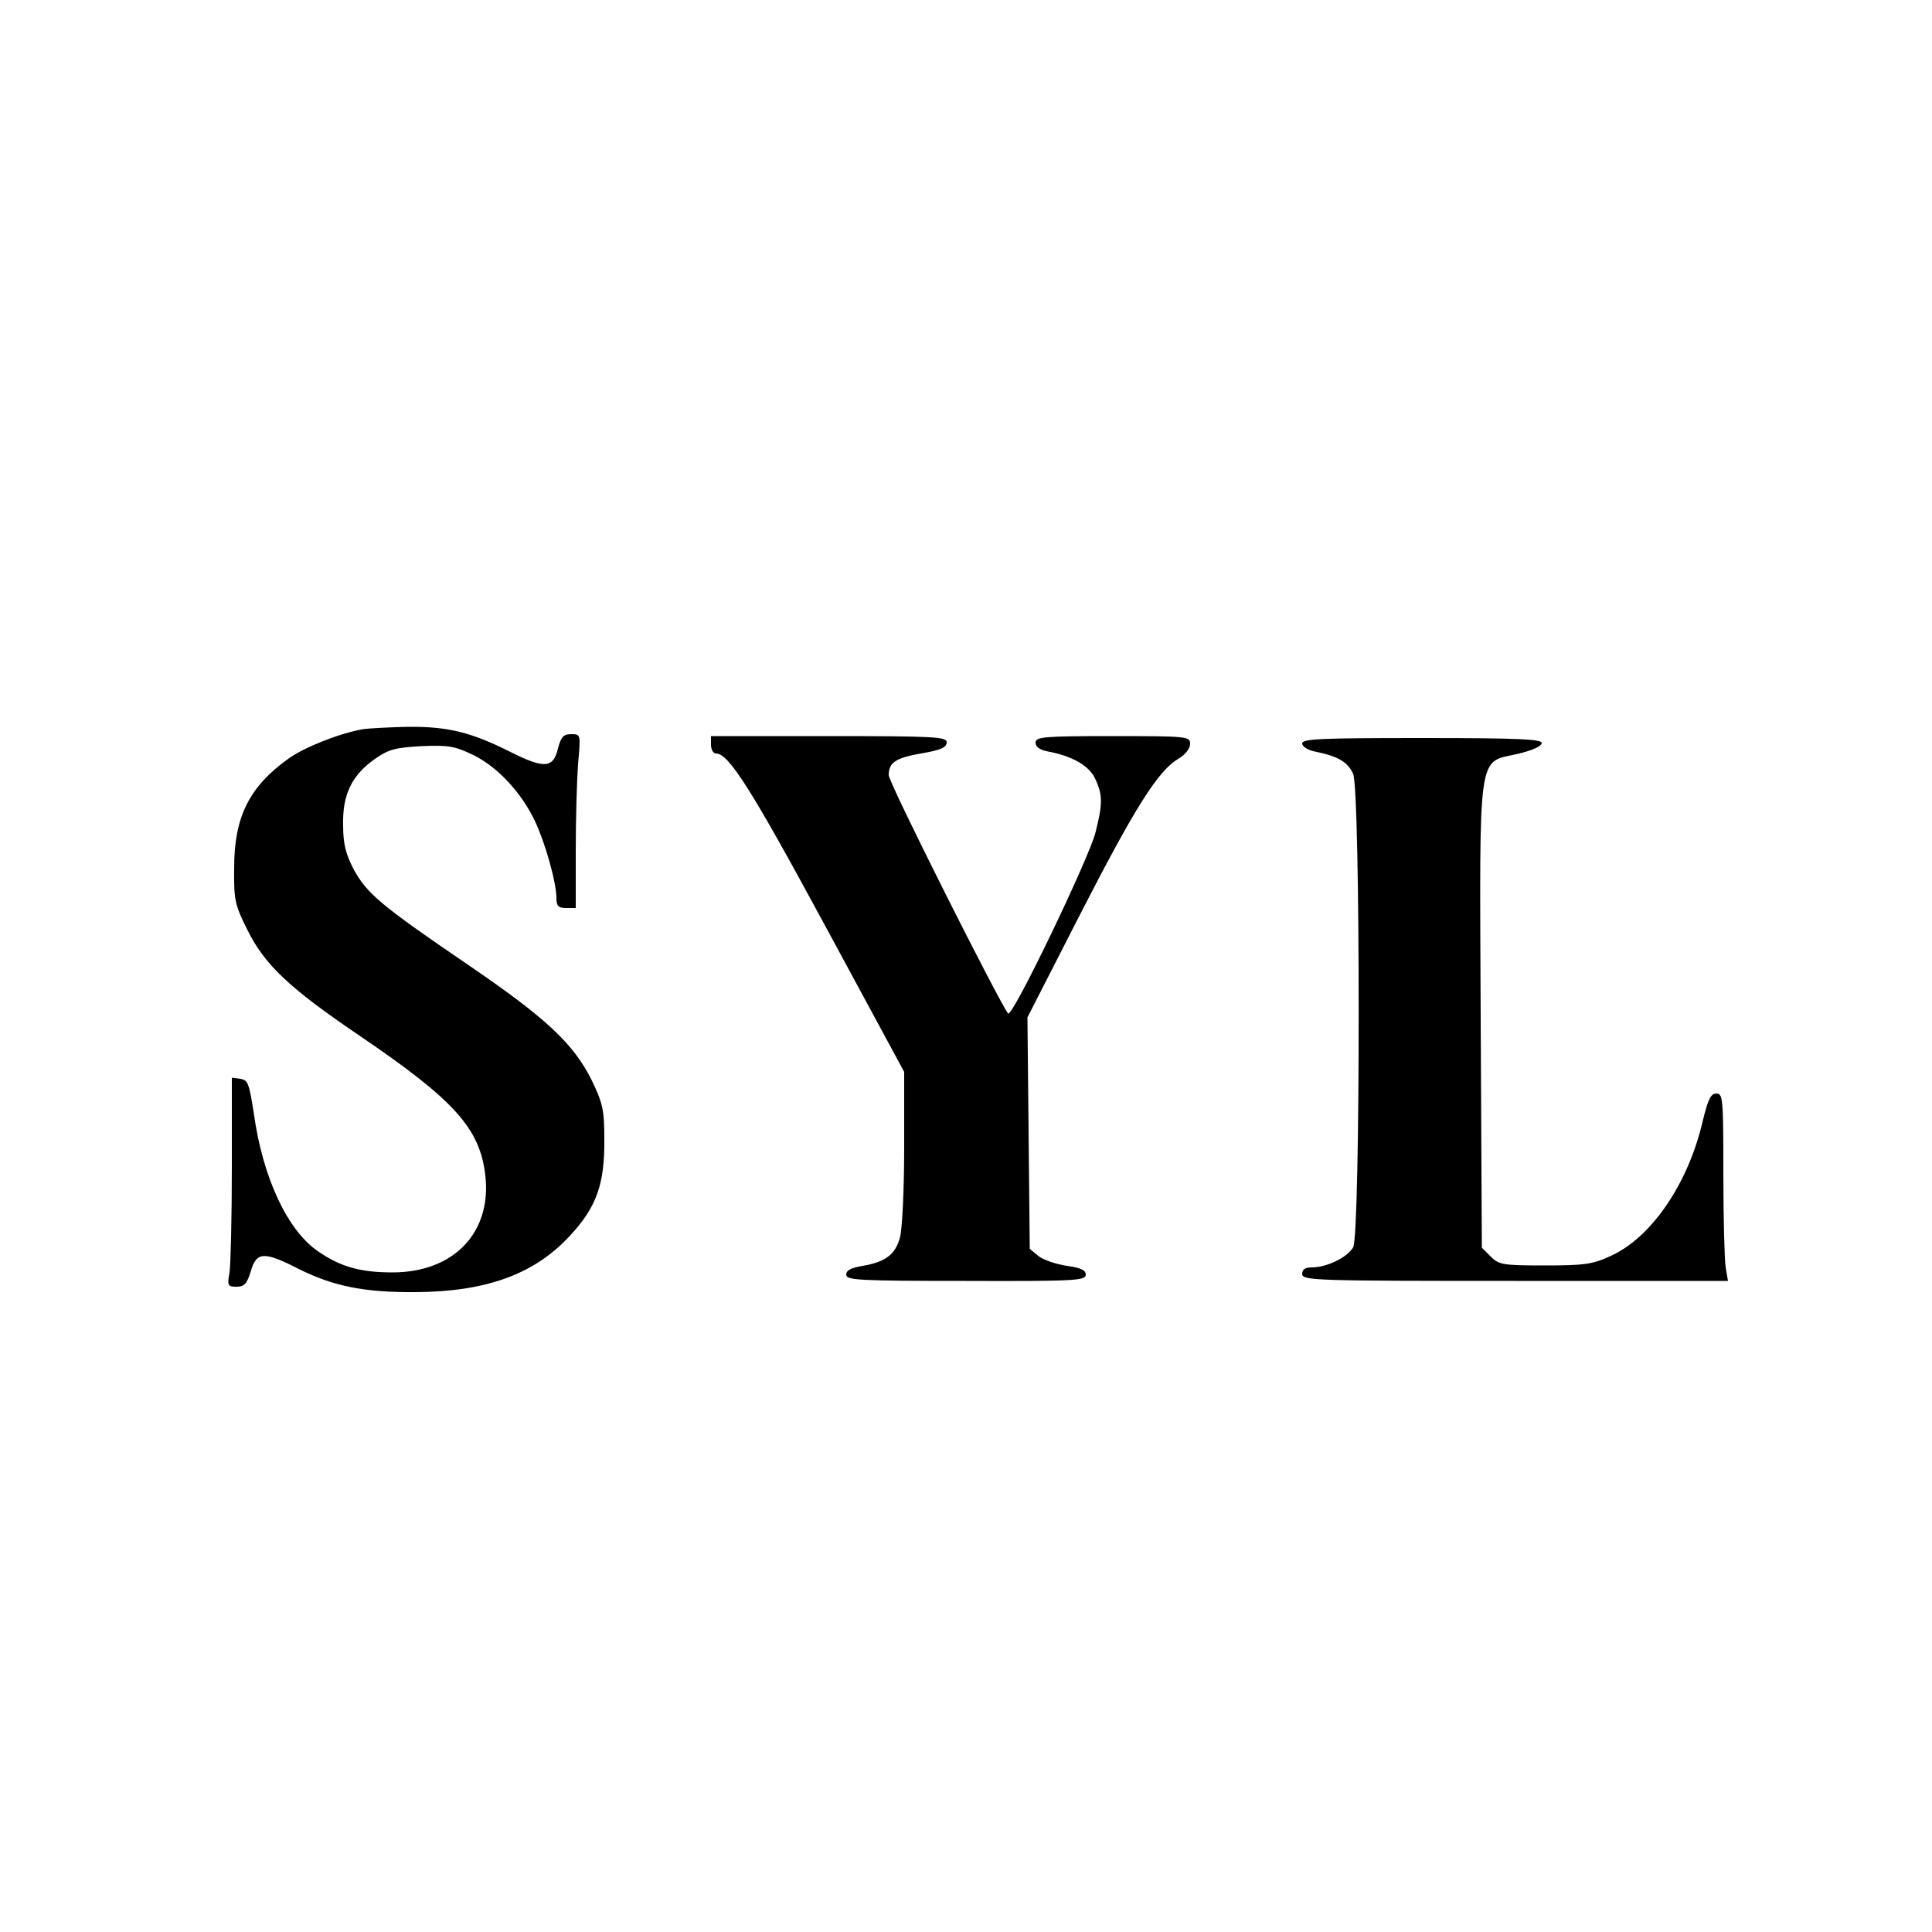
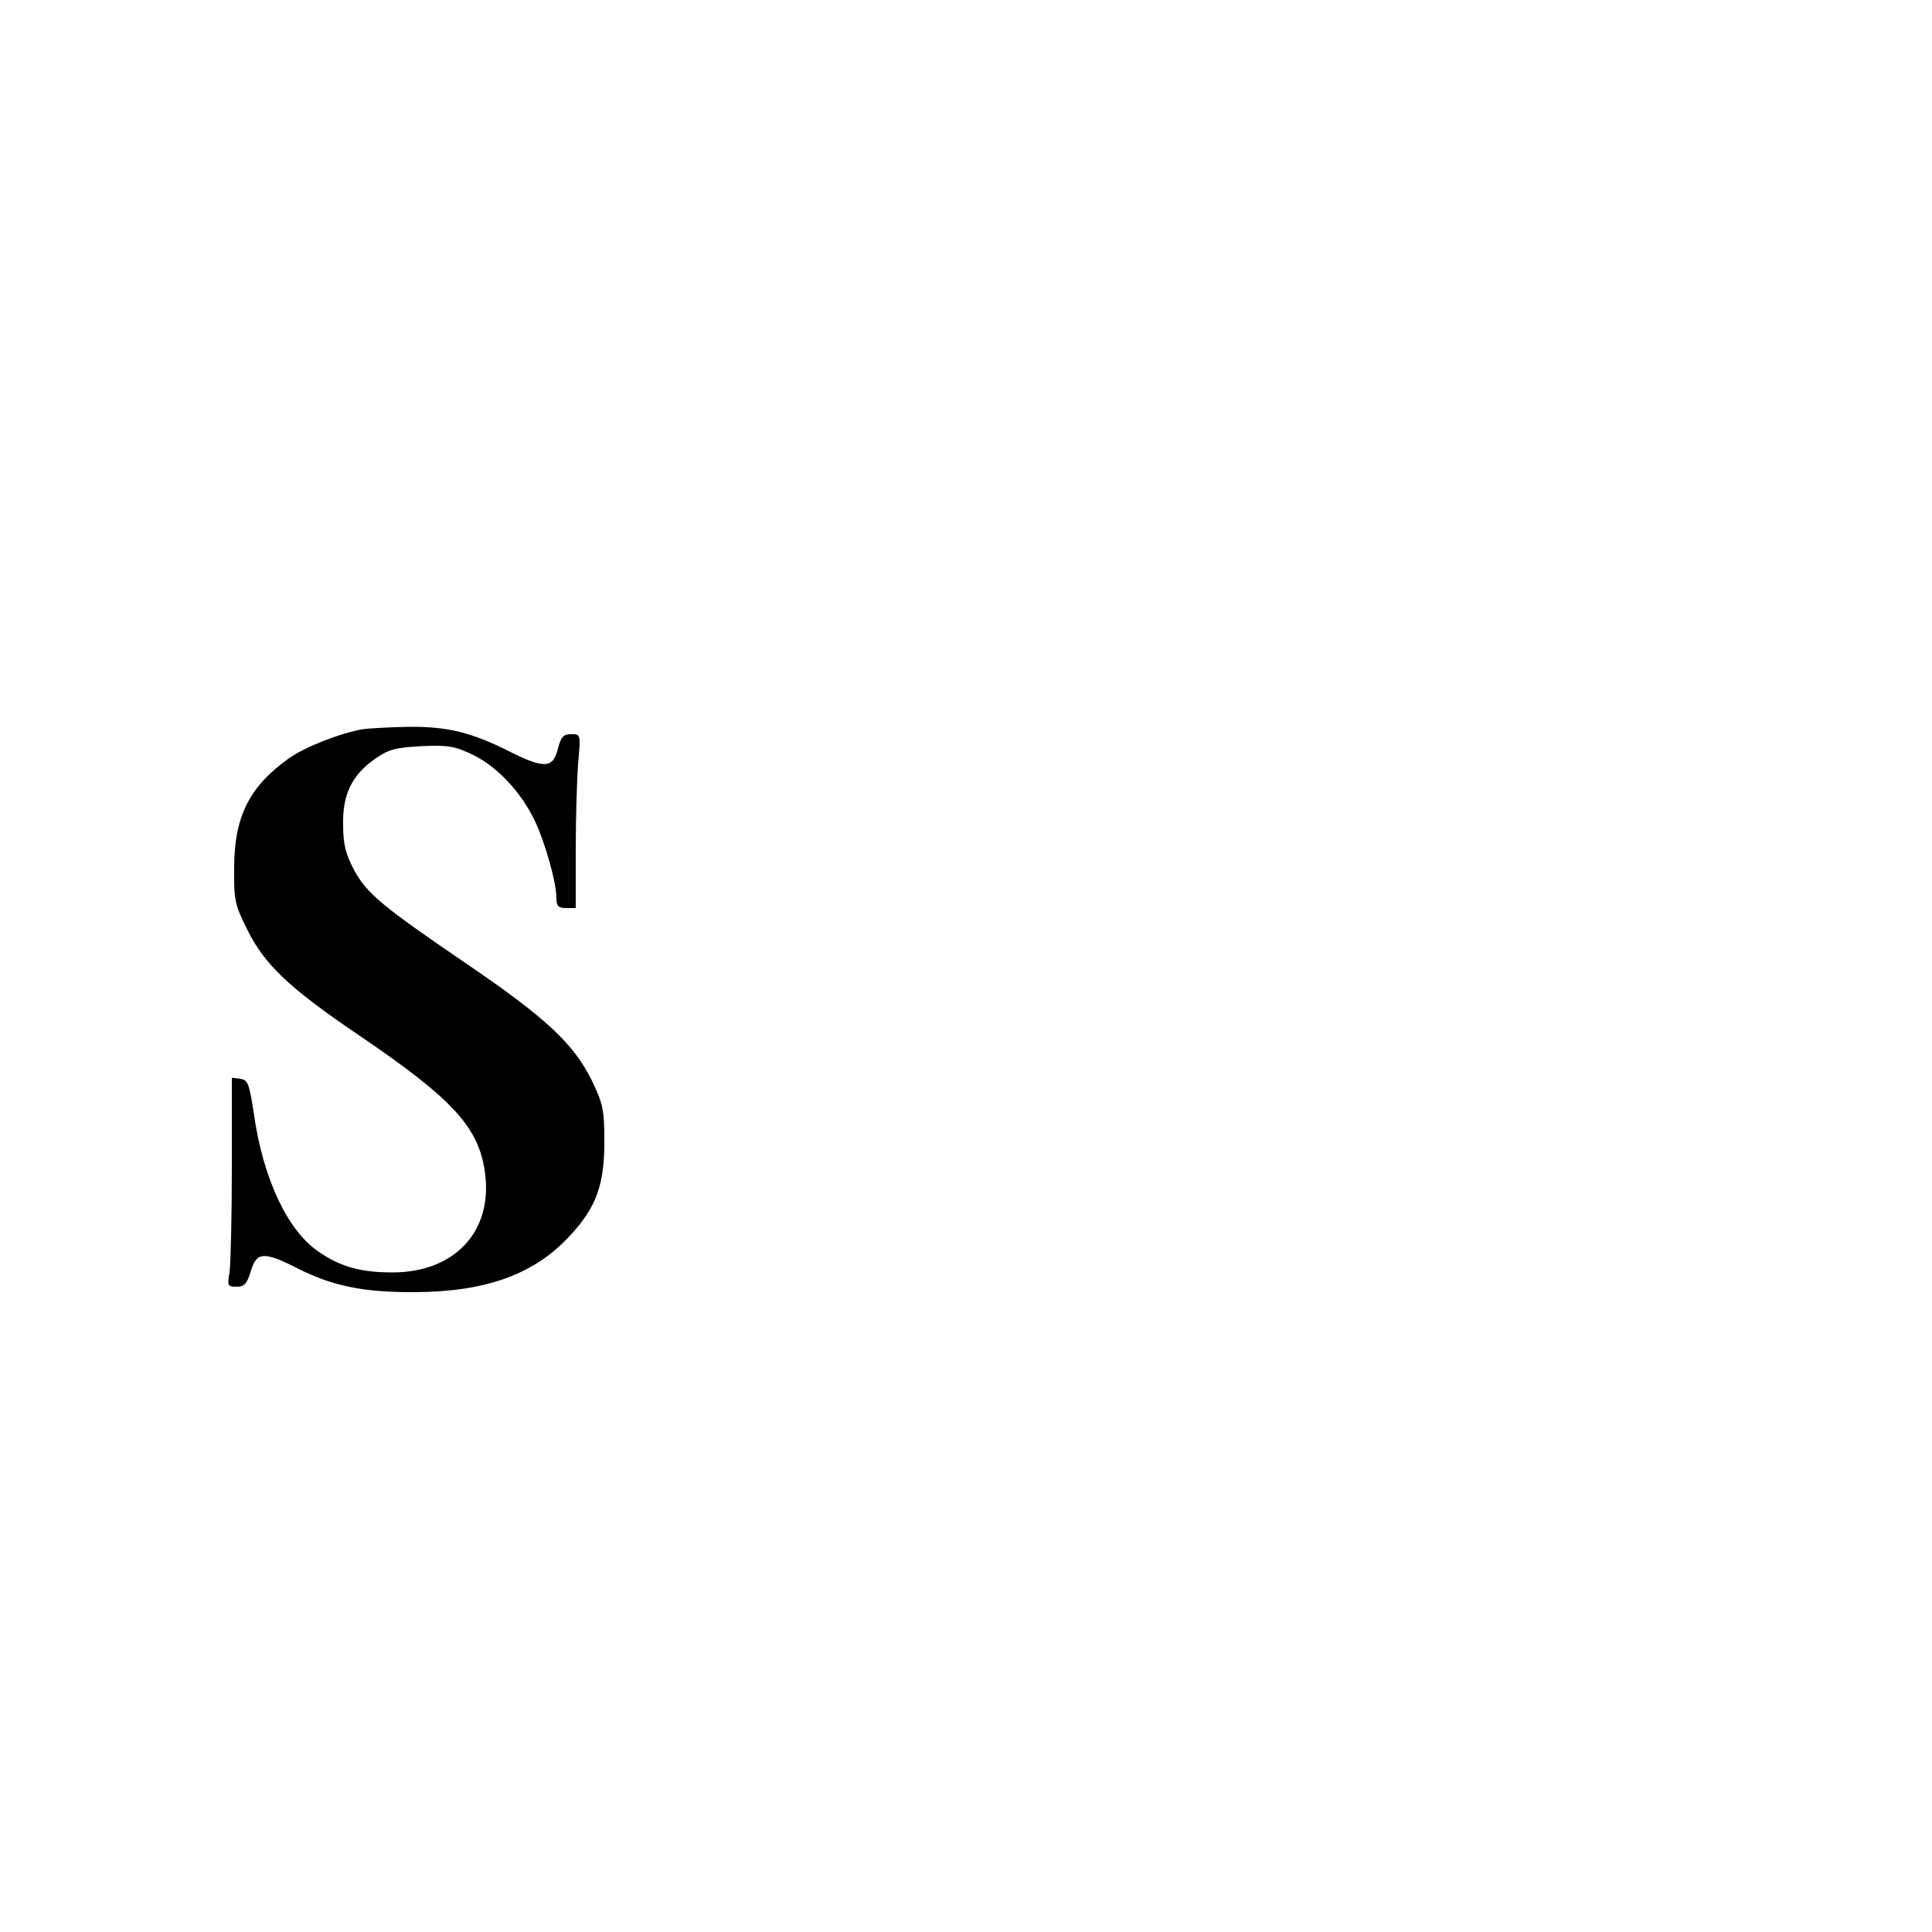
<svg xmlns="http://www.w3.org/2000/svg" version="1.0" width="500pt" height="500pt" viewBox="0 0 500 500" preserveAspectRatio="xMidYMid meet">
  <g transform="translate(0,500) scale(0.1,-0.1)" fill="#000000" stroke="none">
    <path d="M940 3113 c-59 -10 -151 -46 -193 -76 -102 -73 -141 -151 -141 -283 -1 -83 2 -96 33 -158 45 -92 108 -152 291 -276 246 -167 312 -240 326 -362 17 -148 -82 -251 -240 -251 -82 0 -134 14 -192 54 -80 54 -144 191 -167 357 -12 77 -15 87 -35 90 l-22 3 0 -233 c0 -128 -3 -250 -6 -271 -6 -34 -5 -37 18 -37 20 0 27 7 37 40 15 51 34 52 124 6 90 -45 171 -61 302 -60 183 1 308 46 400 146 69 74 90 134 89 249 0 77 -4 94 -33 154 -47 94 -117 160 -321 299 -223 152 -260 183 -294 245 -21 40 -28 66 -28 115 -2 79 22 129 81 171 37 26 53 30 122 34 70 3 86 0 134 -23 63 -31 124 -97 159 -170 27 -57 56 -160 56 -200 0 -21 5 -26 25 -26 l25 0 0 148 c0 82 3 183 6 225 7 77 7 77 -18 77 -20 0 -26 -7 -34 -37 -12 -51 -35 -53 -121 -10 -103 52 -164 67 -267 66 -50 -1 -102 -4 -116 -6z" />
-     <path d="M1840 3073 c0 -13 6 -23 13 -23 33 0 91 -92 282 -445 l205 -379 0 -195 c0 -108 -5 -213 -11 -234 -12 -44 -38 -63 -96 -73 -30 -5 -43 -11 -43 -23 0 -14 31 -16 310 -16 282 -1 310 1 310 16 0 12 -13 18 -49 23 -27 4 -60 15 -73 25 l-23 19 -3 300 -3 299 136 266 c142 277 202 372 254 403 19 11 31 27 31 39 0 19 -6 20 -200 20 -180 0 -200 -2 -200 -17 0 -11 11 -19 33 -23 63 -12 106 -37 121 -70 20 -41 20 -65 1 -140 -18 -69 -215 -479 -226 -468 -22 27 -309 597 -309 617 0 33 18 45 89 57 46 8 61 15 61 28 0 14 -29 16 -305 16 l-305 0 0 -22z" />
-     <path d="M3370 3076 c0 -8 14 -17 33 -21 60 -12 85 -27 99 -58 19 -47 19 -1191 0 -1225 -15 -26 -68 -52 -107 -52 -17 0 -25 -5 -25 -17 0 -17 33 -18 551 -18 l551 0 -6 35 c-3 19 -6 128 -6 243 0 193 -1 207 -18 207 -15 0 -22 -16 -36 -74 -38 -161 -133 -300 -239 -347 -45 -21 -68 -24 -169 -24 -109 0 -119 2 -140 23 l-23 23 -3 597 c-3 701 -9 657 96 681 38 9 62 20 62 28 0 10 -59 13 -310 13 -261 0 -310 -2 -310 -14z" />
  </g>
</svg>